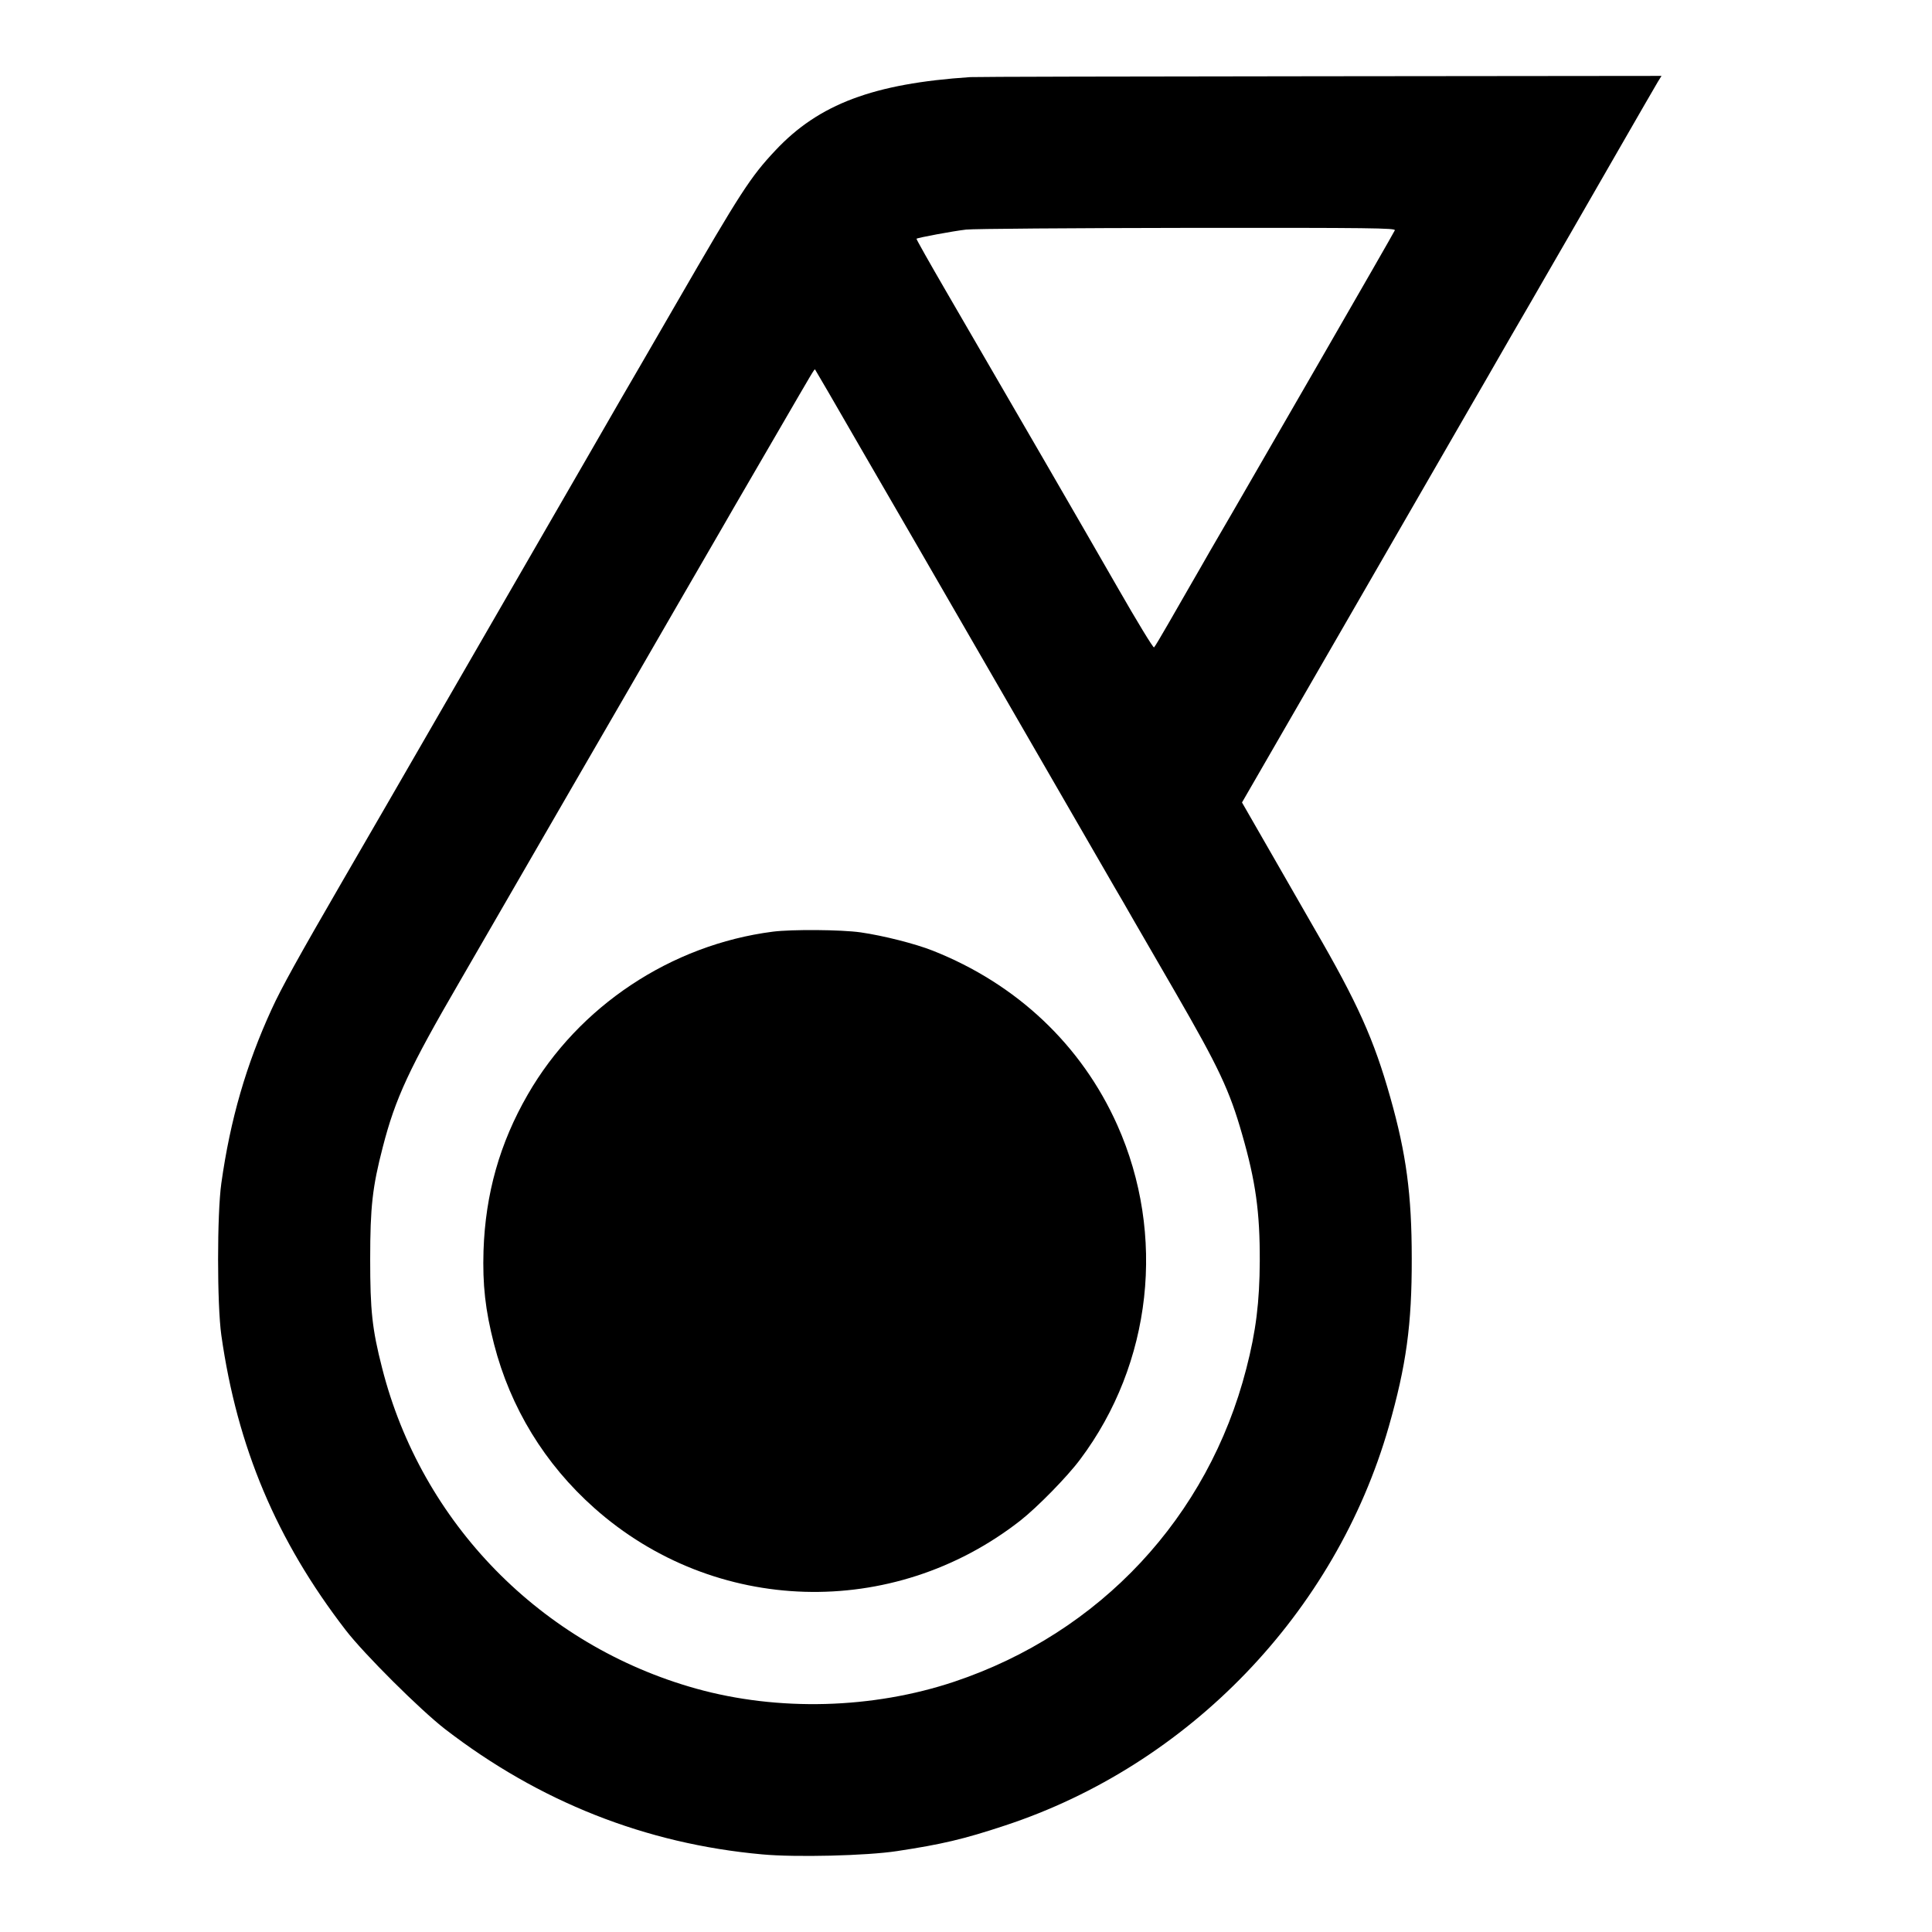
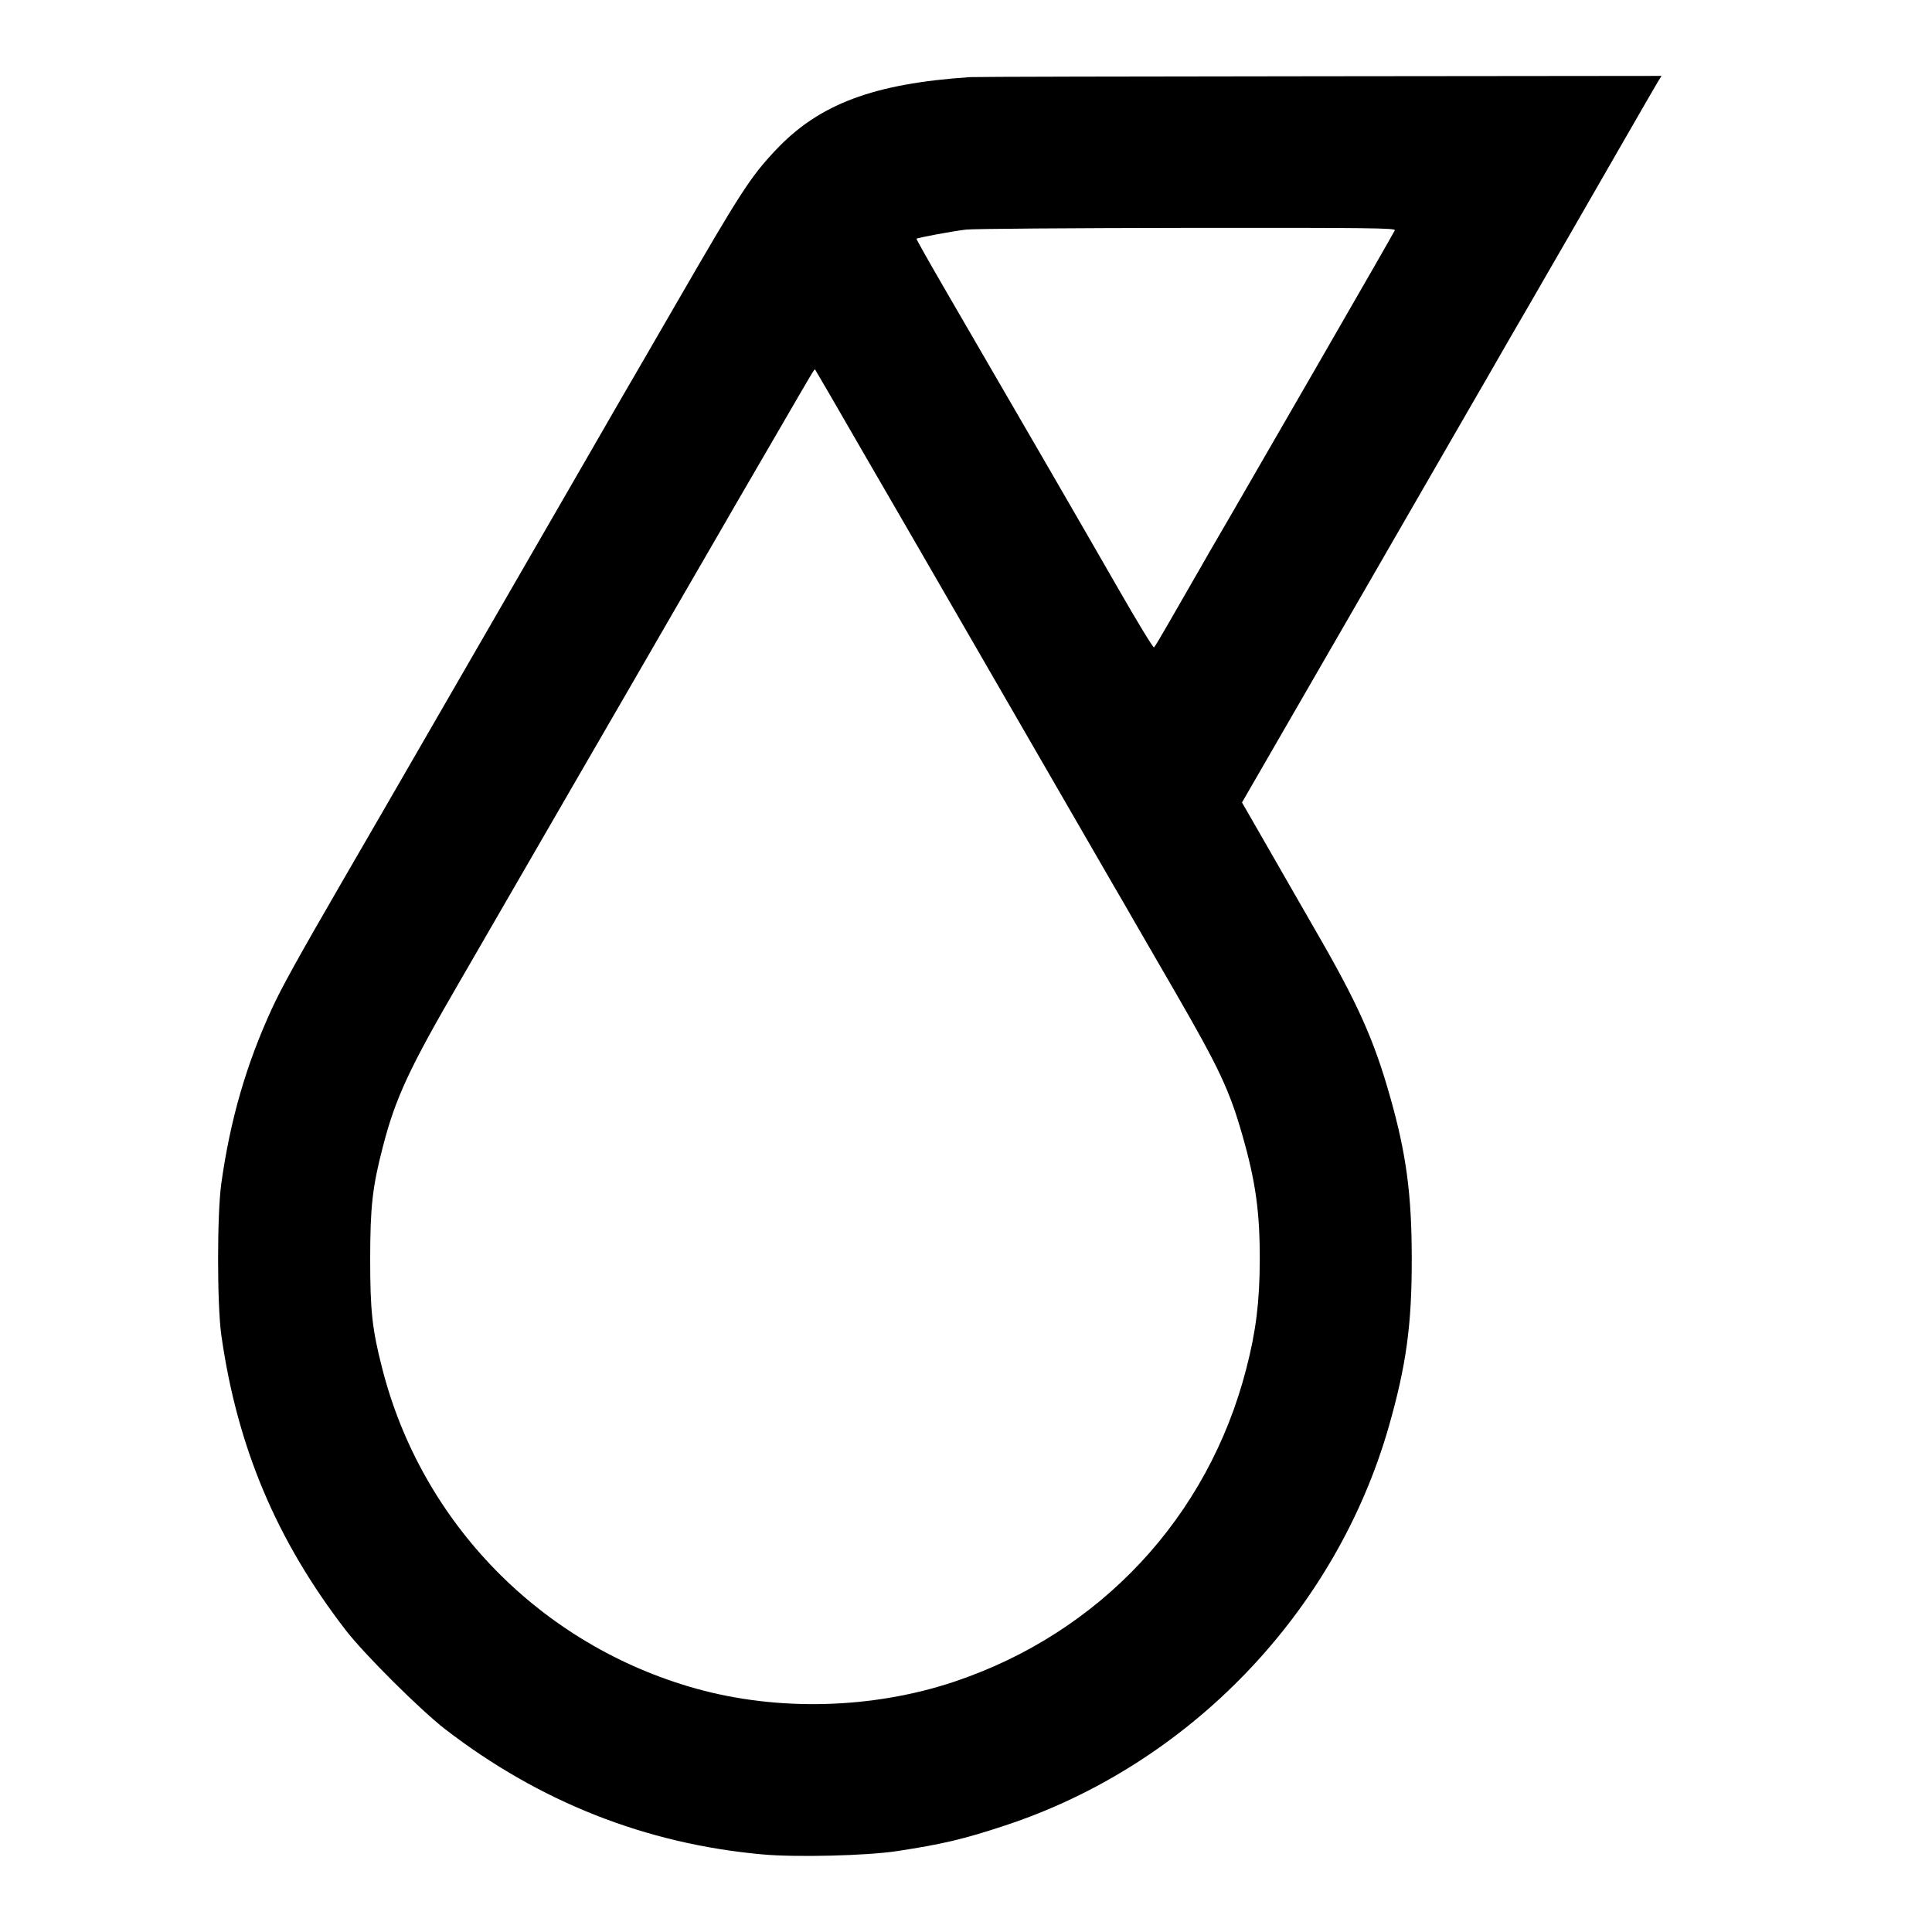
<svg xmlns="http://www.w3.org/2000/svg" version="1.0" width="1120pt" height="1120pt" viewBox="0 0 1120 1120" preserveAspectRatio="xMidYMid meet">
  <g transform="translate(0,1120) scale(0.1,-0.1)" fill="#000000" stroke="none">
-     <path d="M5625 10753 c-560 -37 -878 -156 -1130 -425 -144 -153 -203 -244 -575 -888 -145 -250 -287 -497 -317 -547 -113 -196 -180 -313 -853 -1478 -381 -660 -724 -1254 -763 -1320 -256 -442 -357 -624 -412 -745 -147 -320 -240 -639 -292 -1010 -25 -179 -25 -701 0 -880 92 -649 320 -1190 721 -1710 107 -139 432 -462 575 -573 547 -422 1164 -666 1839 -727 192 -18 607 -8 782 19 258 39 387 69 625 148 1067 351 1917 1234 2226 2313 101 354 134 591 133 975 0 371 -32 607 -124 932 -95 337 -189 547 -442 983 -52 91 -168 292 -256 446 l-162 282 556 963 c621 1076 689 1195 784 1359 37 63 104 180 150 260 46 80 104 181 130 225 26 44 84 145 130 225 46 80 116 201 156 270 40 69 165 287 279 485 114 198 216 375 227 393 l20 32 -1979 -2 c-1088 -1 -2000 -3 -2028 -5z m2461 -888 c-3 -8 -200 -351 -437 -762 -238 -412 -464 -804 -504 -873 -40 -69 -98 -169 -129 -222 -31 -54 -81 -142 -112 -195 -31 -54 -90 -156 -131 -228 -41 -71 -78 -134 -83 -138 -4 -5 -99 151 -210 345 -232 404 -546 946 -994 1717 -97 167 -175 305 -173 307 6 6 215 45 287 53 41 5 619 9 1284 10 1068 1 1207 -1 1202 -14z m-3101 -1255 c142 -245 281 -485 310 -535 119 -206 1141 -1974 1170 -2025 18 -30 66 -113 107 -185 41 -71 150 -260 243 -420 250 -433 313 -566 386 -822 78 -271 103 -449 102 -733 -1 -236 -22 -408 -78 -624 -221 -861 -848 -1532 -1693 -1815 -473 -158 -1020 -173 -1497 -40 -898 251 -1592 960 -1820 1859 -58 226 -69 334 -69 630 0 303 13 419 73 650 73 284 153 456 446 960 266 460 254 439 662 1145 204 352 471 813 593 1025 123 212 248 428 278 480 30 52 78 136 107 185 29 50 126 216 215 370 194 334 201 347 205 343 2 -2 119 -203 260 -448z" />
-     <path d="M4480 5799 c-590 -76 -1126 -432 -1421 -945 -162 -281 -245 -575 -256 -904 -6 -197 10 -344 61 -542 95 -369 294 -695 581 -950 697 -620 1731 -651 2470 -73 98 77 272 254 347 355 417 556 499 1302 215 1938 -207 463 -582 818 -1070 1011 -101 40 -286 87 -418 106 -113 16 -399 18 -509 4z" />
+     <path d="M5625 10753 c-560 -37 -878 -156 -1130 -425 -144 -153 -203 -244 -575 -888 -145 -250 -287 -497 -317 -547 -113 -196 -180 -313 -853 -1478 -381 -660 -724 -1254 -763 -1320 -256 -442 -357 -624 -412 -745 -147 -320 -240 -639 -292 -1010 -25 -179 -25 -701 0 -880 92 -649 320 -1190 721 -1710 107 -139 432 -462 575 -573 547 -422 1164 -666 1839 -727 192 -18 607 -8 782 19 258 39 387 69 625 148 1067 351 1917 1234 2226 2313 101 354 134 591 133 975 0 371 -32 607 -124 932 -95 337 -189 547 -442 983 -52 91 -168 292 -256 446 l-162 282 556 963 c621 1076 689 1195 784 1359 37 63 104 180 150 260 46 80 104 181 130 225 26 44 84 145 130 225 46 80 116 201 156 270 40 69 165 287 279 485 114 198 216 375 227 393 l20 32 -1979 -2 c-1088 -1 -2000 -3 -2028 -5z m2461 -888 c-3 -8 -200 -351 -437 -762 -238 -412 -464 -804 -504 -873 -40 -69 -98 -169 -129 -222 -31 -54 -81 -142 -112 -195 -31 -54 -90 -156 -131 -228 -41 -71 -78 -134 -83 -138 -4 -5 -99 151 -210 345 -232 404 -546 946 -994 1717 -97 167 -175 305 -173 307 6 6 215 45 287 53 41 5 619 9 1284 10 1068 1 1207 -1 1202 -14z m-3101 -1255 c142 -245 281 -485 310 -535 119 -206 1141 -1974 1170 -2025 18 -30 66 -113 107 -185 41 -71 150 -260 243 -420 250 -433 313 -566 386 -822 78 -271 103 -449 102 -733 -1 -236 -22 -408 -78 -624 -221 -861 -848 -1532 -1693 -1815 -473 -158 -1020 -173 -1497 -40 -898 251 -1592 960 -1820 1859 -58 226 -69 334 -69 630 0 303 13 419 73 650 73 284 153 456 446 960 266 460 254 439 662 1145 204 352 471 813 593 1025 123 212 248 428 278 480 30 52 78 136 107 185 29 50 126 216 215 370 194 334 201 347 205 343 2 -2 119 -203 260 -448" />
  </g>
</svg>